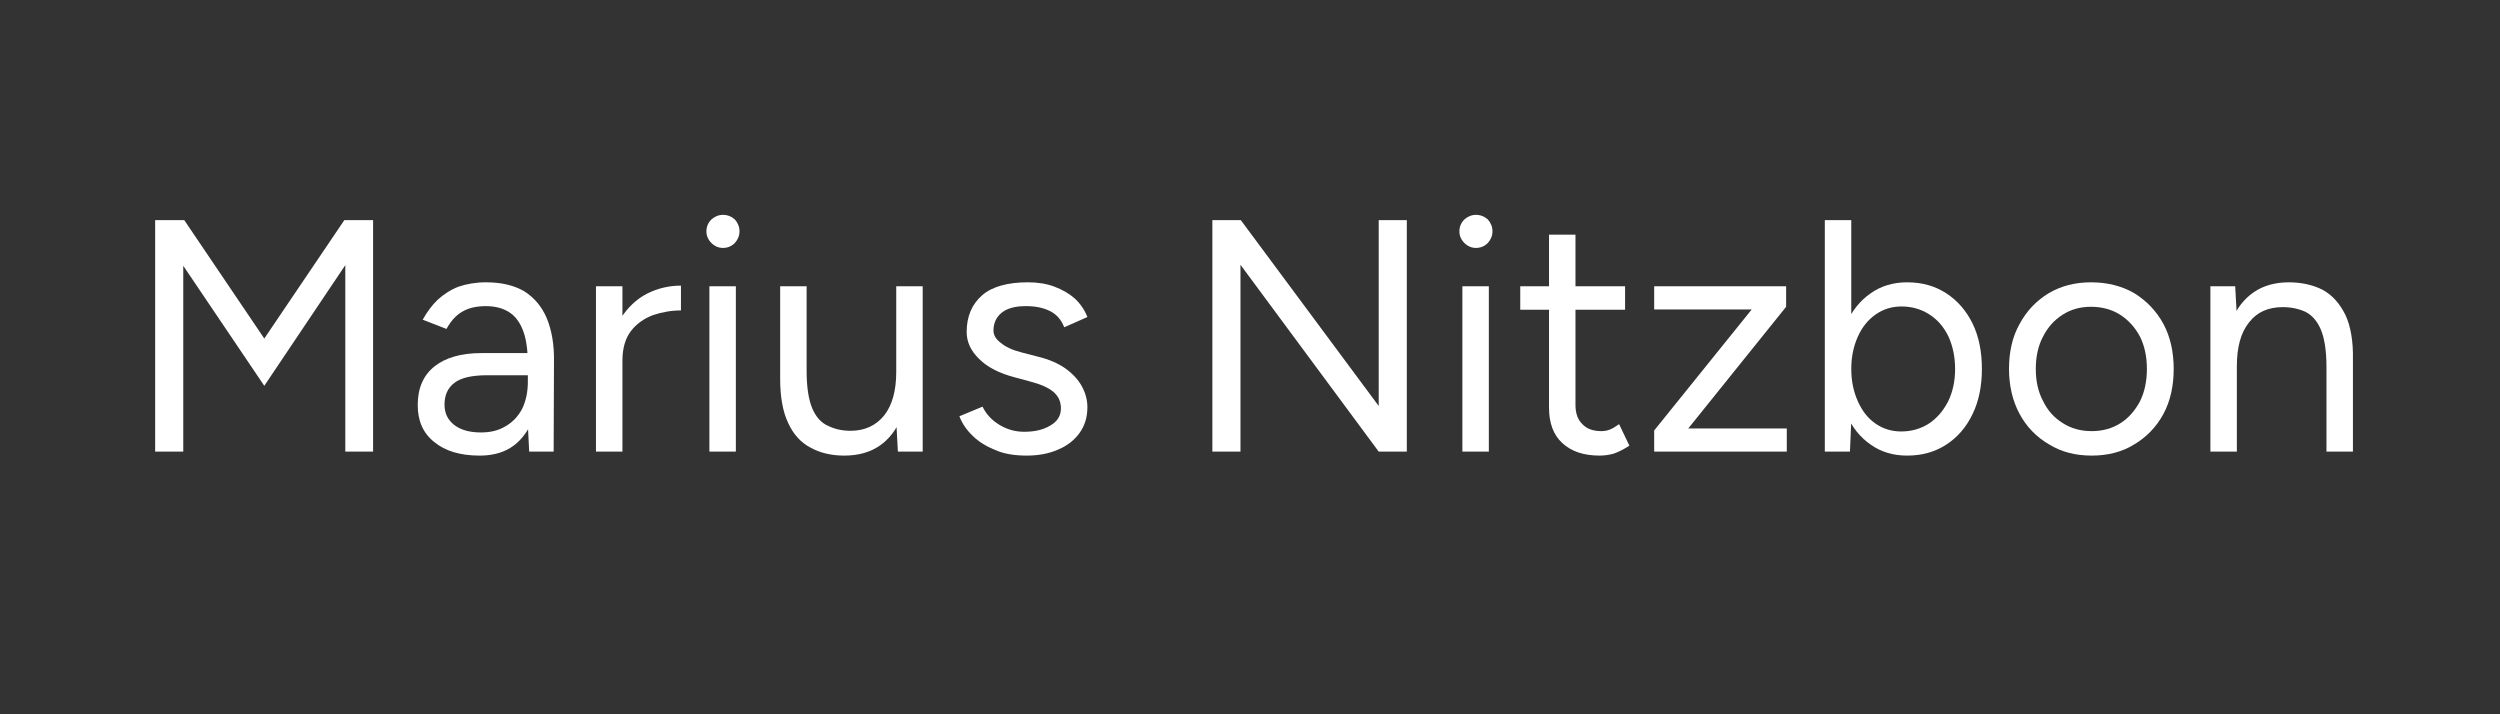
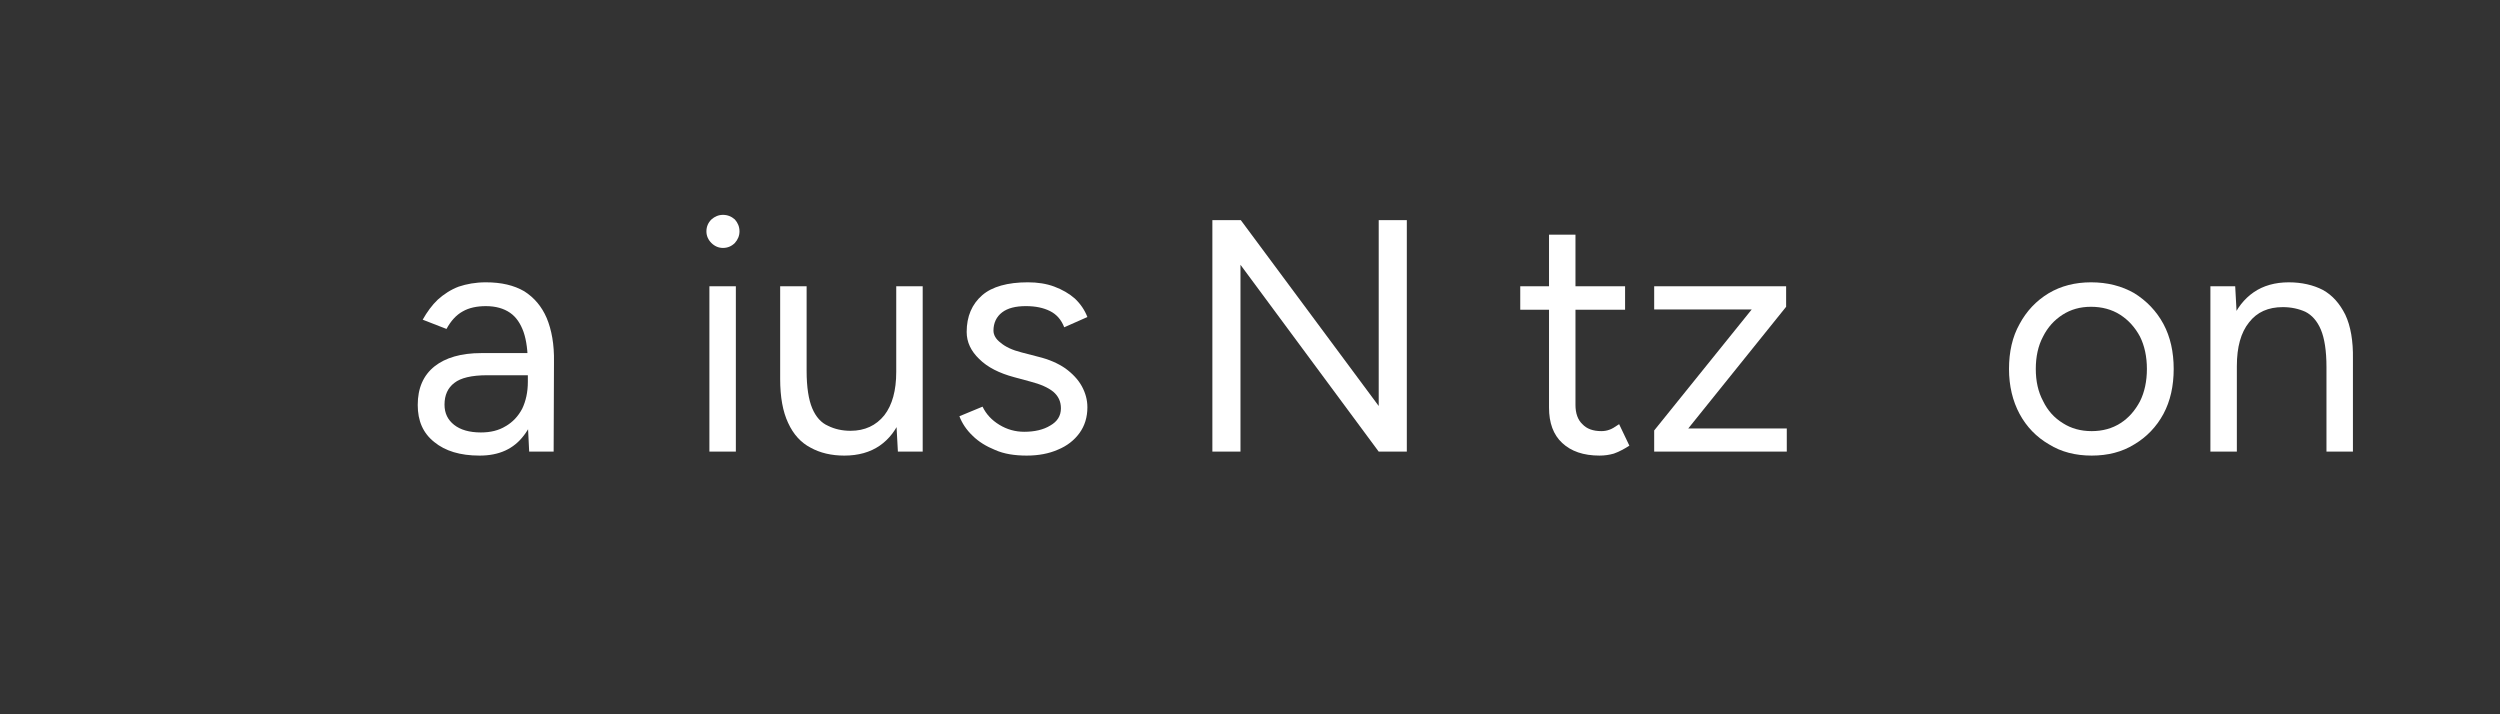
<svg xmlns="http://www.w3.org/2000/svg" width="100%" height="100%" viewBox="0 0 504 144" version="1.1" xml:space="preserve" style="fill-rule:evenodd;clip-rule:evenodd;stroke-linejoin:round;stroke-miterlimit:2;">
  <rect x="0" y="0" width="504" height="144" fill="#333333" stroke="none" />
  <g>
    <g>
-       <path d="M31.28,91.048l0,-46.667l5.867,0l16.133,23.867l16.134,-23.867l5.8,0l-0,46.667l-5.6,0l-0,-37.6l-16.334,24.334l-16.333,-24.2l0,37.466l-5.667,0Z" style="fill:#fff;fill-rule:nonzero;" />
-     </g>
+       </g>
    <g>
      <path d="M106.681,91.048l-0.267,-5.466l0,-12.134c0,-2.6 -0.267,-4.8 -0.867,-6.533c-0.6,-1.667 -1.466,-3 -2.733,-3.867c-1.267,-0.866 -2.867,-1.333 -4.867,-1.333c-1.8,-0 -3.4,0.333 -4.666,1.067c-1.334,0.733 -2.4,1.933 -3.267,3.533l-4.8,-1.867c0.867,-1.533 1.867,-2.933 3.067,-4.066c1.2,-1.067 2.6,-2 4.2,-2.6c1.6,-0.534 3.4,-0.867 5.466,-0.867c3.134,-0 5.667,0.6 7.734,1.8c2,1.267 3.533,3.067 4.533,5.4c1,2.4 1.533,5.333 1.467,8.867l-0.067,18.066l-4.933,0Zm-10,0.8c-3.934,0 -6.934,-0.933 -9.134,-2.733c-2.266,-1.8 -3.333,-4.267 -3.333,-7.467c-0,-3.4 1.133,-6 3.4,-7.8c2.2,-1.733 5.333,-2.666 9.4,-2.666l9.533,-0l0,4.466l-8.333,0c-3.133,0 -5.333,0.534 -6.6,1.534c-1.333,1 -2,2.466 -2,4.4c0,1.733 0.667,3.066 1.933,4.066c1.267,1 3.067,1.534 5.4,1.534c1.934,-0 3.6,-0.4 5,-1.267c1.4,-0.8 2.534,-2 3.334,-3.533c0.733,-1.534 1.133,-3.334 1.133,-5.4l2.267,-0c-0,4.533 -1,8.133 -3.067,10.8c-2.067,2.733 -5,4.066 -8.933,4.066Z" style="fill:#fff;fill-rule:nonzero;" />
    </g>
    <g>
-       <path d="M123.081,72.982c-0,-3.6 0.667,-6.534 2.067,-8.8c1.4,-2.2 3.133,-3.867 5.333,-5c2.133,-1.067 4.4,-1.6 6.8,-1.6l-0,5c-1.933,-0 -3.8,0.333 -5.6,0.933c-1.8,0.667 -3.333,1.733 -4.467,3.2c-1.133,1.467 -1.733,3.467 -1.733,6l-2.4,0.267Zm-2.933,18.066l-0,-33.333l5.333,-0l-0,33.333l-5.333,0Z" style="fill:#fff;fill-rule:nonzero;" />
-     </g>
+       </g>
    <g>
      <path d="M143.014,91.048l0,-33.333l5.334,-0l-0,33.333l-5.334,0Zm2.734,-41.066c-0.867,-0 -1.667,-0.334 -2.334,-1c-0.666,-0.667 -1,-1.467 -1,-2.334c0,-0.933 0.334,-1.733 1,-2.4c0.667,-0.6 1.467,-0.933 2.334,-0.933c0.933,-0 1.733,0.333 2.4,0.933c0.6,0.667 0.933,1.467 0.933,2.4c0,0.867 -0.333,1.667 -0.933,2.334c-0.667,0.666 -1.467,1 -2.4,1Z" style="fill:#fff;fill-rule:nonzero;" />
    </g>
    <g>
-       <path d="M181.015,91.048l-0.333,-6.133l-0,-27.2l5.333,-0l-0,33.333l-5,0Zm-23.734,-16.266l0,-17.067l5.334,-0l-0,17.067l-5.334,-0Zm5.334,-0c-0,3.266 0.4,5.8 1.133,7.533c0.733,1.733 1.8,2.933 3.2,3.533c1.333,0.667 2.867,1 4.533,1c2.867,0 5.134,-1.066 6.801,-3.133c1.6,-2.067 2.4,-5 2.4,-8.733l2.6,-0c-0,3.533 -0.534,6.533 -1.534,9.066c-1,2.534 -2.466,4.467 -4.4,5.8c-1.933,1.334 -4.333,2 -7.133,2c-2.6,0 -4.867,-0.533 -6.8,-1.6c-1.934,-1 -3.467,-2.666 -4.534,-5c-1.066,-2.266 -1.6,-5.2 -1.6,-8.866l0,-1.6l5.334,-0Z" style="fill:#fff;fill-rule:nonzero;" />
+       <path d="M181.015,91.048l-0.333,-6.133l-0,-27.2l5.333,-0l-0,33.333l-5,0Zm-23.734,-16.266l0,-17.067l5.334,-0l-0,17.067Zm5.334,-0c-0,3.266 0.4,5.8 1.133,7.533c0.733,1.733 1.8,2.933 3.2,3.533c1.333,0.667 2.867,1 4.533,1c2.867,0 5.134,-1.066 6.801,-3.133c1.6,-2.067 2.4,-5 2.4,-8.733l2.6,-0c-0,3.533 -0.534,6.533 -1.534,9.066c-1,2.534 -2.466,4.467 -4.4,5.8c-1.933,1.334 -4.333,2 -7.133,2c-2.6,0 -4.867,-0.533 -6.8,-1.6c-1.934,-1 -3.467,-2.666 -4.534,-5c-1.066,-2.266 -1.6,-5.2 -1.6,-8.866l0,-1.6l5.334,-0Z" style="fill:#fff;fill-rule:nonzero;" />
    </g>
    <g>
      <path d="M207.015,91.848c-2.467,0 -4.6,-0.333 -6.4,-1.133c-1.8,-0.733 -3.334,-1.667 -4.534,-2.867c-1.266,-1.2 -2.133,-2.533 -2.666,-3.933l4.666,-1.933c0.734,1.533 1.867,2.733 3.4,3.666c1.534,0.934 3.201,1.4 5.001,1.4c2.066,0 3.866,-0.4 5.266,-1.266c1.4,-0.8 2.134,-1.934 2.134,-3.467c-0,-1.4 -0.534,-2.467 -1.534,-3.333c-1.066,-0.867 -2.6,-1.534 -4.666,-2.067l-3.2,-0.867c-3.001,-0.8 -5.401,-2 -7.067,-3.666c-1.667,-1.6 -2.534,-3.4 -2.534,-5.467c0,-3.133 1.067,-5.6 3.134,-7.4c2,-1.733 5.133,-2.6 9.2,-2.6c1.933,-0 3.733,0.267 5.333,0.867c1.6,0.6 3,1.4 4.134,2.4c1.133,1.066 2,2.333 2.533,3.733l-4.667,2.067c-0.6,-1.534 -1.533,-2.6 -2.866,-3.267c-1.334,-0.667 -2.934,-1 -4.867,-1c-2.067,-0 -3.667,0.4 -4.8,1.267c-1.134,0.866 -1.734,2.133 -1.734,3.666c0,0.867 0.467,1.734 1.467,2.467c0.933,0.8 2.333,1.467 4.2,1.933l3.334,0.867c2.2,0.533 4,1.333 5.466,2.333c1.467,1.067 2.6,2.267 3.334,3.6c0.733,1.334 1.133,2.734 1.133,4.267c-0,2 -0.533,3.733 -1.6,5.2c-1.067,1.467 -2.533,2.6 -4.333,3.333c-1.8,0.8 -3.934,1.2 -6.267,1.2Z" style="fill:#fff;fill-rule:nonzero;" />
    </g>
    <g>
      <path d="M244.414,91.048l0,-46.667l5.734,0l27.8,37.467l0,-37.467l5.667,0l-0,46.667l-5.667,0l-27.867,-37.666l0,37.666l-5.667,0Z" style="fill:#fff;fill-rule:nonzero;" />
    </g>
    <g>
-       <path d="M294.816,91.048l-0,-33.333l5.333,-0l-0,33.333l-5.333,0Zm2.733,-41.066c-0.867,-0 -1.667,-0.334 -2.333,-1c-0.667,-0.667 -1,-1.467 -1,-2.334c-0,-0.933 0.333,-1.733 1,-2.4c0.666,-0.6 1.466,-0.933 2.333,-0.933c0.933,-0 1.733,0.333 2.4,0.933c0.6,0.667 0.933,1.467 0.933,2.4c0,0.867 -0.333,1.667 -0.933,2.334c-0.667,0.666 -1.467,1 -2.4,1Z" style="fill:#fff;fill-rule:nonzero;" />
-     </g>
+       </g>
    <g>
      <path d="M322.482,91.848c-3.267,0 -5.734,-0.866 -7.534,-2.533c-1.8,-1.667 -2.666,-4.067 -2.666,-7.133l-0,-34.867l5.333,-0l-0,34.333c-0,1.667 0.467,3 1.4,3.867c0.867,0.933 2.133,1.4 3.8,1.4c0.533,0 1.067,-0.067 1.6,-0.267c0.467,-0.133 1.133,-0.533 2,-1.133l2.067,4.333c-1.134,0.734 -2.2,1.267 -3.134,1.6c-0.933,0.267 -1.866,0.4 -2.866,0.4Zm-16,-29.4l-0,-4.733l21.133,-0l-0,4.733l-21.133,0Z" style="fill:#fff;fill-rule:nonzero;" />
    </g>
    <g>
      <path d="M333.483,91.048l-0,-4.266l19.666,-24.4l-19.666,-0l-0,-4.667l26.6,-0l-0,4.133l-19.734,24.534l19.867,-0l0,4.666l-26.733,0Z" style="fill:#fff;fill-rule:nonzero;" />
    </g>
    <g>
-       <path d="M367.882,91.048l0,-46.667l5.334,0l-0,40.467l-0.267,6.2l-5.067,0Zm16.6,0.8c-2.8,0 -5.266,-0.733 -7.333,-2.2c-2.133,-1.466 -3.8,-3.533 -4.933,-6.2c-1.134,-2.6 -1.734,-5.666 -1.734,-9.066c0,-3.467 0.6,-6.534 1.734,-9.134c1.133,-2.6 2.8,-4.666 4.933,-6.133c2.067,-1.467 4.533,-2.2 7.333,-2.2c3,-0 5.6,0.733 7.867,2.2c2.267,1.467 4.067,3.533 5.333,6.133c1.267,2.6 1.867,5.667 1.867,9.134c0,3.4 -0.6,6.466 -1.867,9.066c-1.266,2.667 -3.066,4.734 -5.333,6.2c-2.267,1.467 -4.867,2.2 -7.867,2.2Zm-1.2,-4.866c2.067,-0 3.934,-0.534 5.6,-1.6c1.6,-1.067 2.867,-2.534 3.867,-4.467c0.933,-1.933 1.4,-4.067 1.4,-6.533c0,-2.467 -0.467,-4.6 -1.333,-6.534c-0.934,-1.933 -2.2,-3.4 -3.867,-4.466c-1.667,-1.067 -3.533,-1.6 -5.6,-1.6c-1.933,-0 -3.667,0.533 -5.2,1.6c-1.533,1.066 -2.733,2.533 -3.6,4.466c-0.867,1.934 -1.333,4.067 -1.333,6.534c-0,2.466 0.466,4.6 1.333,6.533c0.867,1.933 2,3.4 3.533,4.467c1.534,1.066 3.267,1.6 5.2,1.6Z" style="fill:#fff;fill-rule:nonzero;" />
-     </g>
+       </g>
    <g>
      <path d="M421.683,91.848c-3.267,0 -6.134,-0.733 -8.6,-2.266c-2.534,-1.467 -4.534,-3.534 -5.934,-6.134c-1.4,-2.6 -2.133,-5.666 -2.133,-9.066c-0,-3.4 0.667,-6.467 2.133,-9.067c1.4,-2.6 3.334,-4.667 5.867,-6.2c2.467,-1.467 5.333,-2.2 8.533,-2.2c3.267,-0 6.2,0.733 8.734,2.2c2.466,1.533 4.466,3.6 5.866,6.2c1.4,2.6 2.067,5.667 2.067,9.067c0,3.4 -0.667,6.466 -2.067,9.066c-1.4,2.6 -3.4,4.667 -5.866,6.134c-2.467,1.533 -5.334,2.266 -8.6,2.266Zm-0,-4.933c2.2,0 4.133,-0.533 5.8,-1.6c1.666,-1.067 2.933,-2.533 3.933,-4.4c0.933,-1.867 1.4,-4.067 1.4,-6.533c0,-2.467 -0.467,-4.667 -1.4,-6.534c-1,-1.866 -2.333,-3.333 -4,-4.4c-1.667,-1.066 -3.667,-1.6 -5.867,-1.6c-2.2,0 -4.066,0.534 -5.733,1.6c-1.667,1.067 -3,2.534 -3.933,4.4c-1,1.867 -1.467,4.067 -1.467,6.534c-0,2.466 0.467,4.6 1.467,6.466c0.933,1.934 2.266,3.4 4,4.467c1.666,1.067 3.6,1.6 5.8,1.6Z" style="fill:#fff;fill-rule:nonzero;" />
    </g>
    <g>
      <path d="M445.616,91.048l0,-33.333l5,-0l0.334,6.133l-0,27.2l-5.334,0Zm23.4,0l0,-17.066l5.334,-0l-0,17.066l-5.334,0Zm0,-17.066c0,-3.267 -0.4,-5.8 -1.133,-7.534c-0.733,-1.733 -1.8,-2.933 -3.133,-3.6c-1.334,-0.6 -2.867,-0.933 -4.534,-0.933c-2.933,-0 -5.2,1 -6.8,3.067c-1.666,2.066 -2.466,5 -2.466,8.8l-2.6,-0c-0,-3.534 0.533,-6.534 1.533,-9.067c1,-2.533 2.533,-4.467 4.467,-5.8c1.933,-1.333 4.333,-2 7.066,-2c2.6,-0 4.934,0.533 6.867,1.533c1.933,1.067 3.4,2.734 4.533,5c1.067,2.267 1.6,5.267 1.534,8.934l-0,1.6l-5.334,-0Z" style="fill:#fff;fill-rule:nonzero;" />
    </g>
  </g>
</svg>